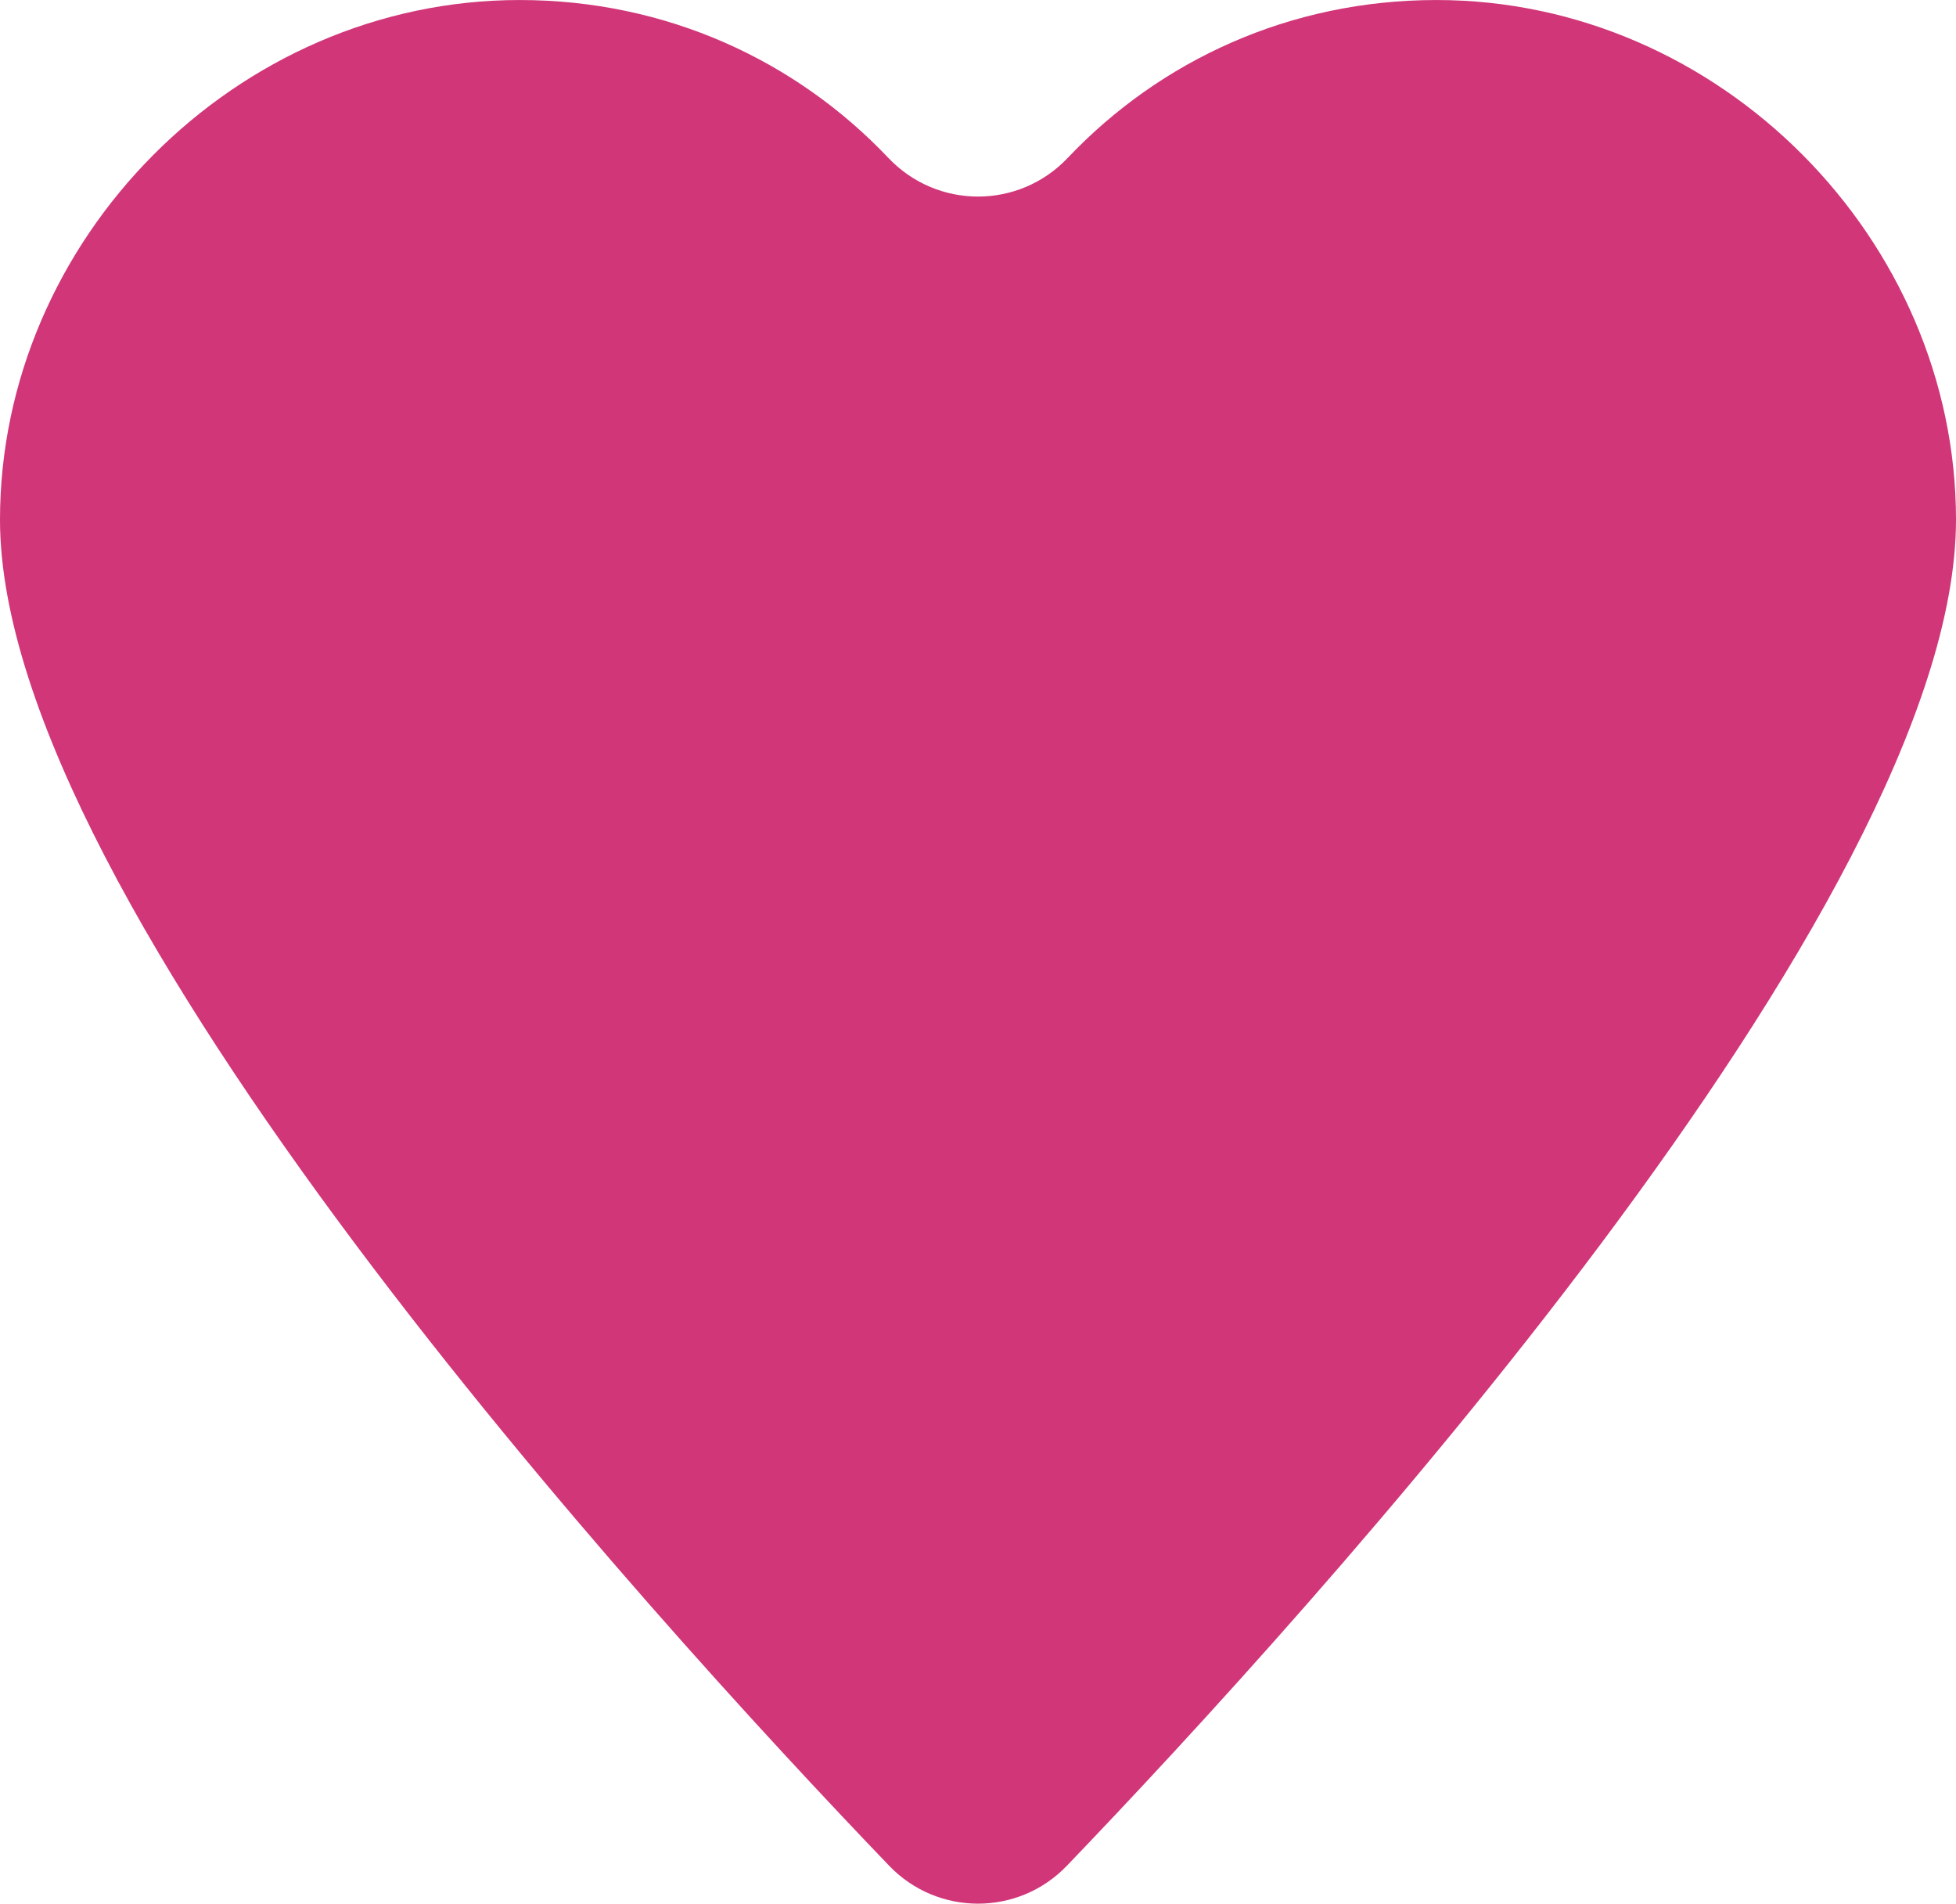
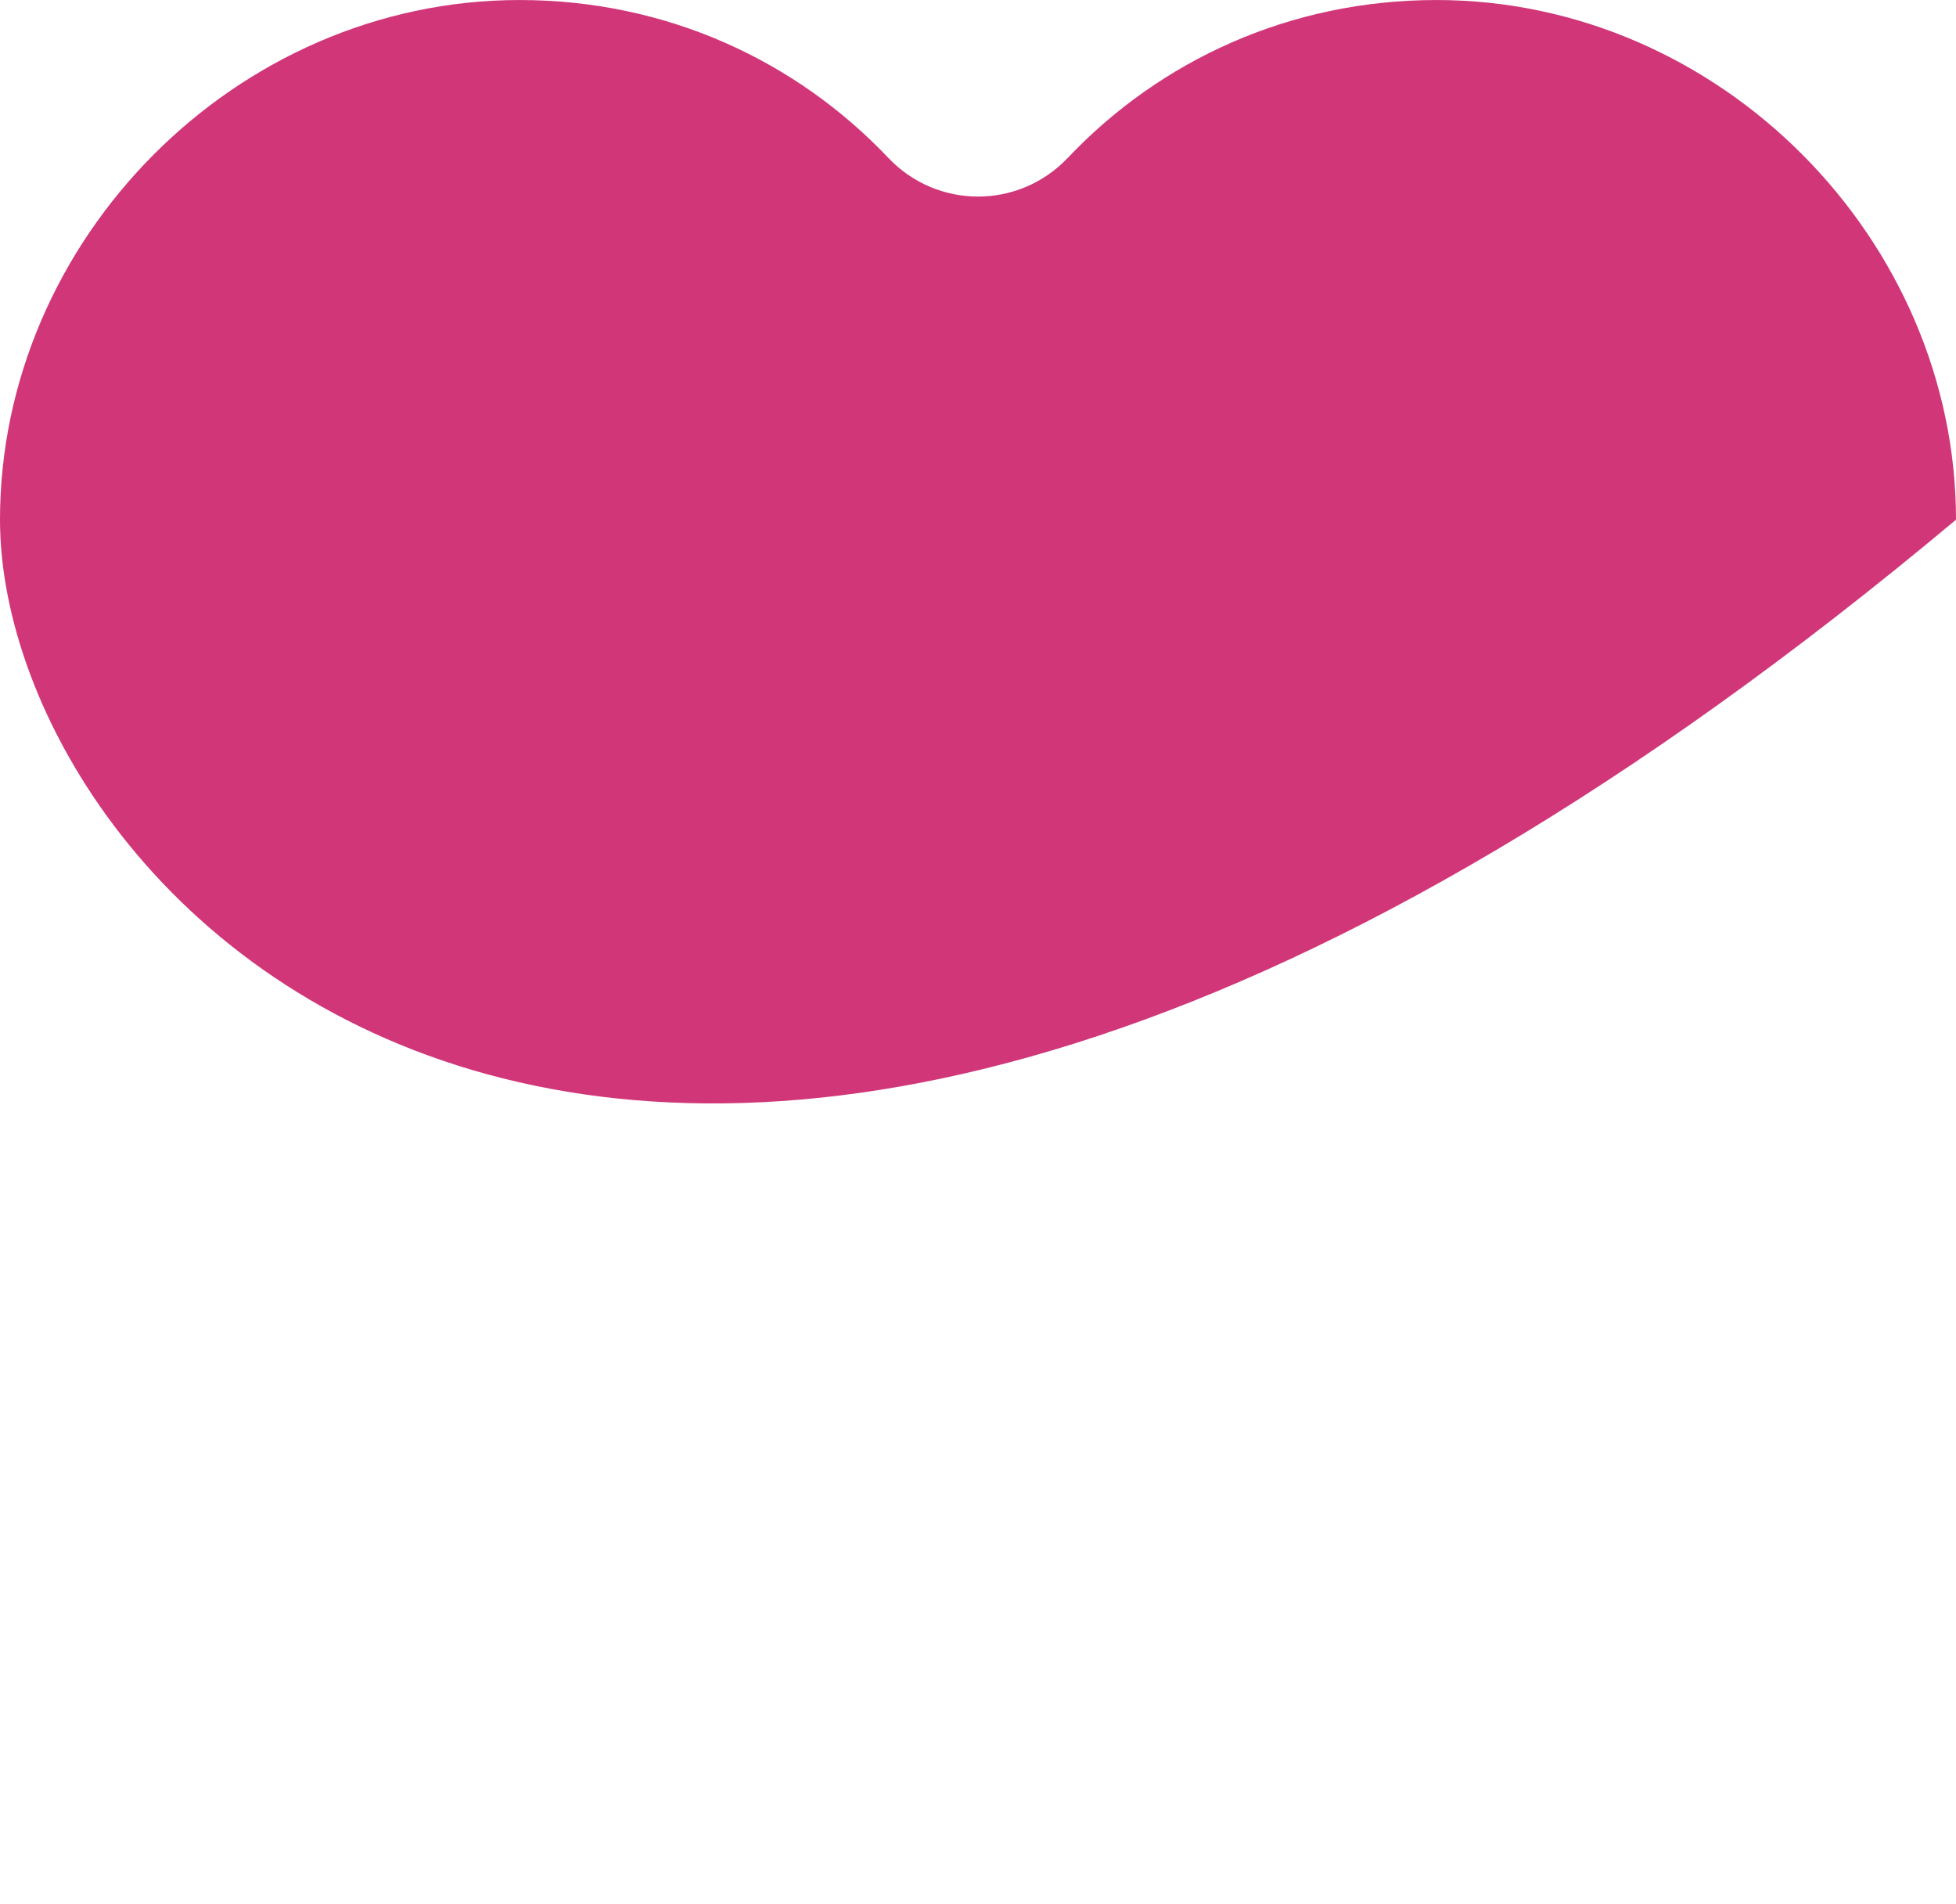
<svg xmlns="http://www.w3.org/2000/svg" id="_レイヤー_1" width="152.4mm" height="148.29mm" viewBox="0 0 432 420.34">
  <defs>
    <style>.cls-1{fill:#d13678;stroke-width:0px;}</style>
  </defs>
-   <path class="cls-1" d="M432,114.75c0,84.81-143.16,241.79-196.38,297.23-10.7,11.15-28.53,11.15-39.23,0C143.17,356.55,0,199.56,0,114.75,0,52.99,52.02,0,114.76,0c32.44,0,61.07,13.39,81.43,34.85,10.81,11.4,28.83,11.4,39.64,0C256.18,13.39,284.82,0,317.26,0c62.73,0,114.74,52.99,114.74,114.75Z" />
+   <path class="cls-1" d="M432,114.75C143.17,356.55,0,199.56,0,114.75,0,52.99,52.02,0,114.76,0c32.44,0,61.07,13.39,81.43,34.85,10.81,11.4,28.83,11.4,39.64,0C256.18,13.39,284.82,0,317.26,0c62.73,0,114.74,52.99,114.74,114.75Z" />
</svg>